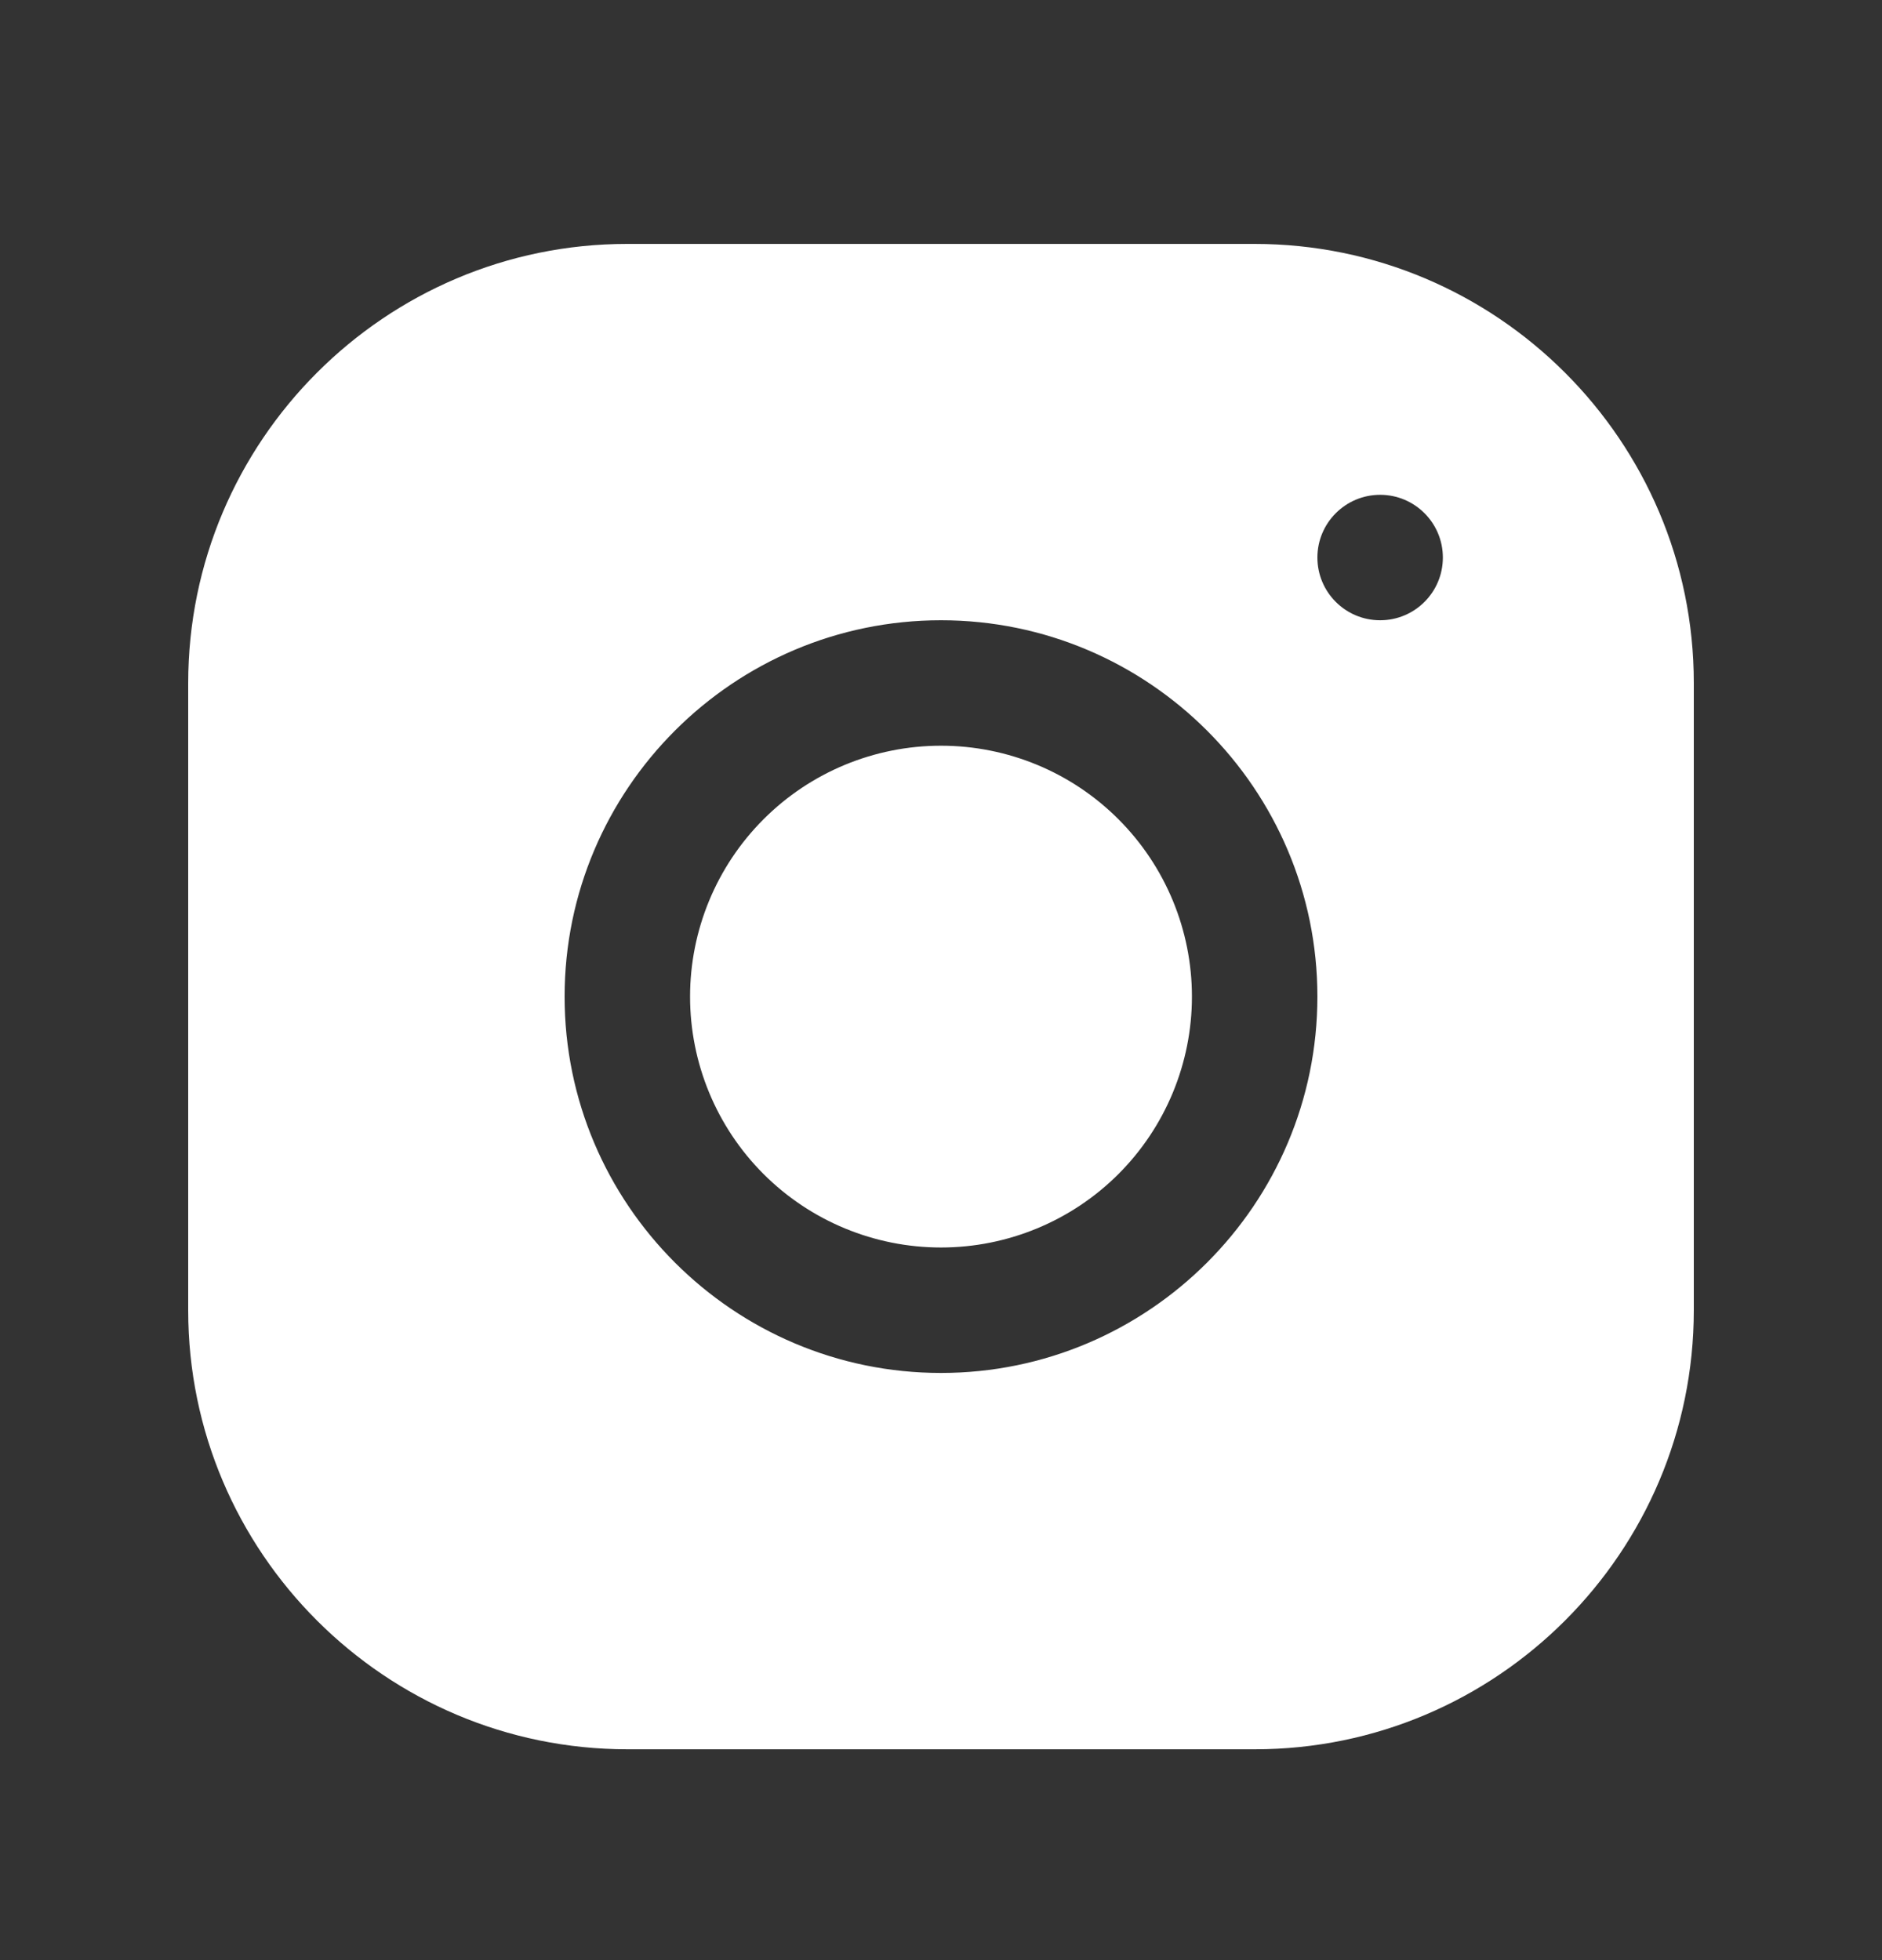
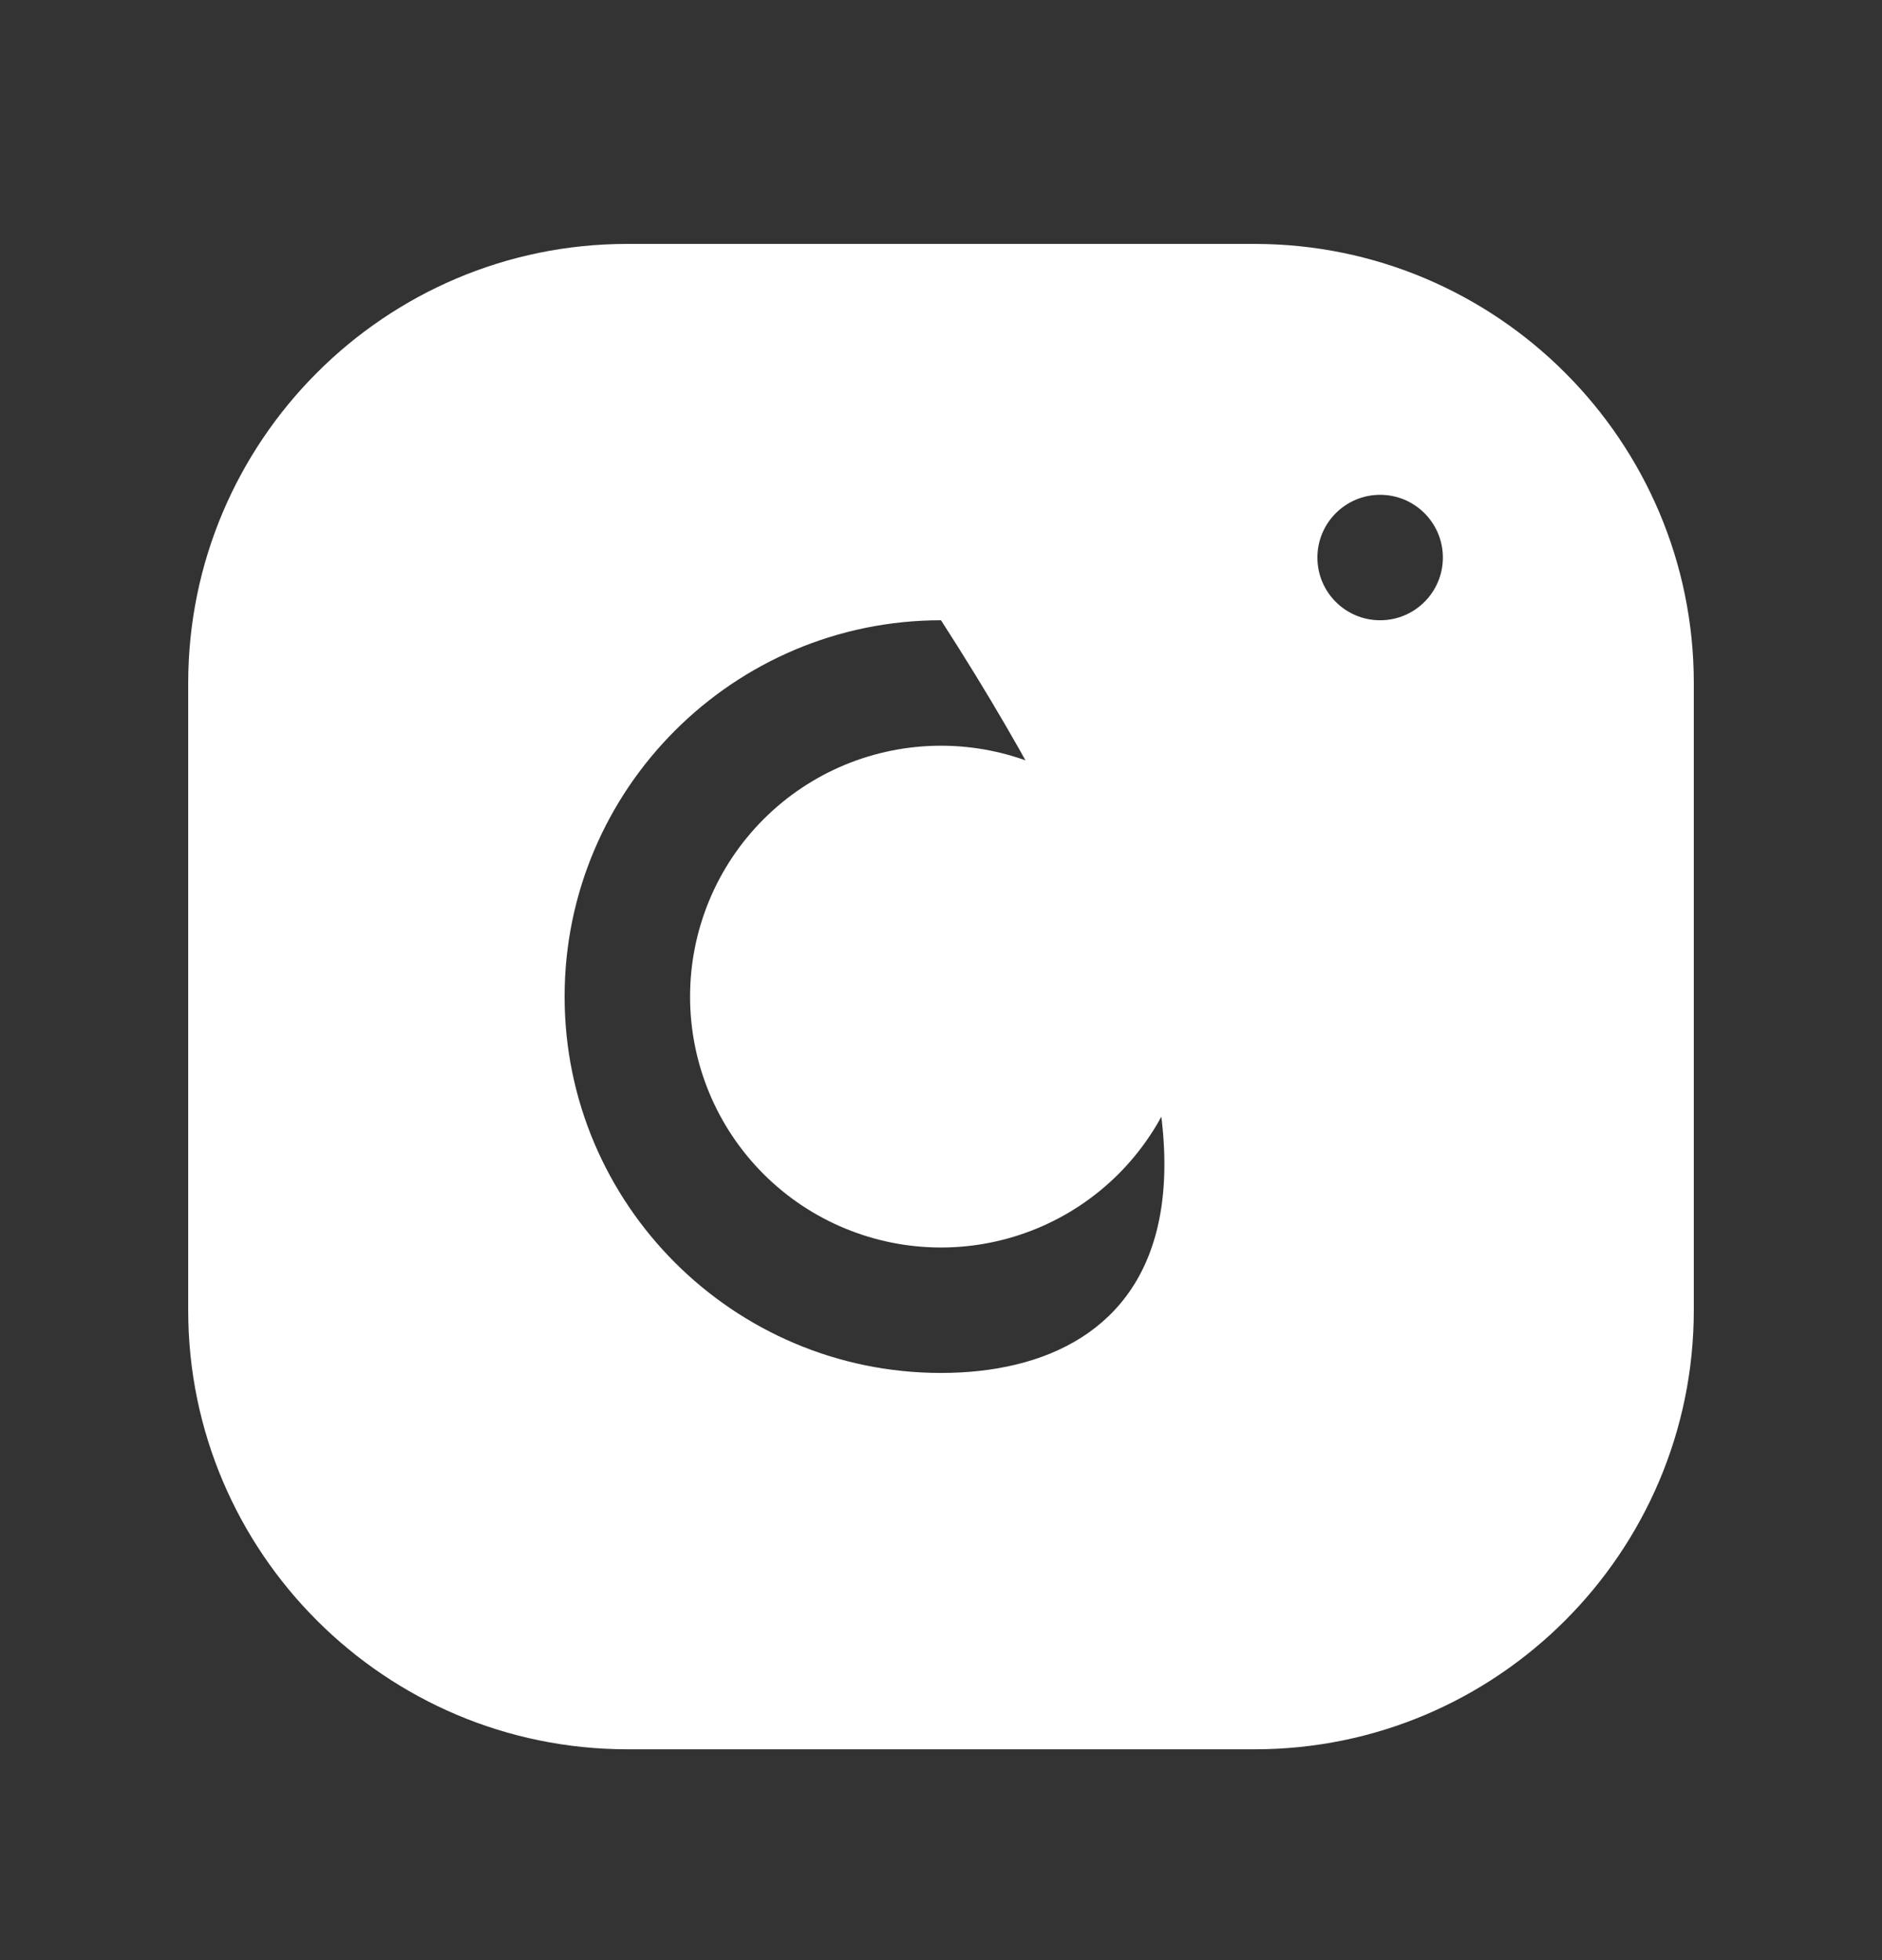
<svg xmlns="http://www.w3.org/2000/svg" width="24" height="25" viewBox="0 0 24 25" fill="none">
  <rect x="0" y="0" width="24" height="25" fill="#333333" stroke="none" />
  <g id="Instagram">
-     <path id="Vector" d="M7.998 3.111C4.911 3.111 2.4 5.625 2.4 8.713V16.713C2.4 19.8 4.914 22.311 8.002 22.311H16.002C19.089 22.311 21.6 19.798 21.6 16.71V8.71C21.6 5.623 19.087 3.111 15.998 3.111H7.998ZM17.6 6.311C18.042 6.311 18.4 6.67 18.4 7.111C18.4 7.553 18.042 7.911 17.6 7.911C17.158 7.911 16.8 7.553 16.8 7.111C16.8 6.67 17.158 6.311 17.6 6.311ZM12 7.911C14.647 7.911 16.8 10.064 16.8 12.711C16.8 15.358 14.647 17.511 12 17.511C9.353 17.511 7.2 15.358 7.2 12.711C7.2 10.064 9.353 7.911 12 7.911ZM12 9.511C11.151 9.511 10.337 9.848 9.737 10.449C9.137 11.049 8.8 11.863 8.8 12.711C8.8 13.56 9.137 14.374 9.737 14.974C10.337 15.574 11.151 15.911 12 15.911C12.849 15.911 13.663 15.574 14.263 14.974C14.863 14.374 15.2 13.56 15.2 12.711C15.2 11.863 14.863 11.049 14.263 10.449C13.663 9.848 12.849 9.511 12 9.511Z" fill="white" />
+     <path id="Vector" d="M7.998 3.111C4.911 3.111 2.4 5.625 2.4 8.713V16.713C2.4 19.8 4.914 22.311 8.002 22.311H16.002C19.089 22.311 21.6 19.798 21.6 16.71V8.71C21.6 5.623 19.087 3.111 15.998 3.111H7.998ZM17.6 6.311C18.042 6.311 18.4 6.67 18.4 7.111C18.4 7.553 18.042 7.911 17.6 7.911C17.158 7.911 16.8 7.553 16.8 7.111C16.8 6.67 17.158 6.311 17.6 6.311ZM12 7.911C16.8 15.358 14.647 17.511 12 17.511C9.353 17.511 7.2 15.358 7.2 12.711C7.2 10.064 9.353 7.911 12 7.911ZM12 9.511C11.151 9.511 10.337 9.848 9.737 10.449C9.137 11.049 8.8 11.863 8.8 12.711C8.8 13.56 9.137 14.374 9.737 14.974C10.337 15.574 11.151 15.911 12 15.911C12.849 15.911 13.663 15.574 14.263 14.974C14.863 14.374 15.2 13.56 15.2 12.711C15.2 11.863 14.863 11.049 14.263 10.449C13.663 9.848 12.849 9.511 12 9.511Z" fill="white" />
  </g>
</svg>